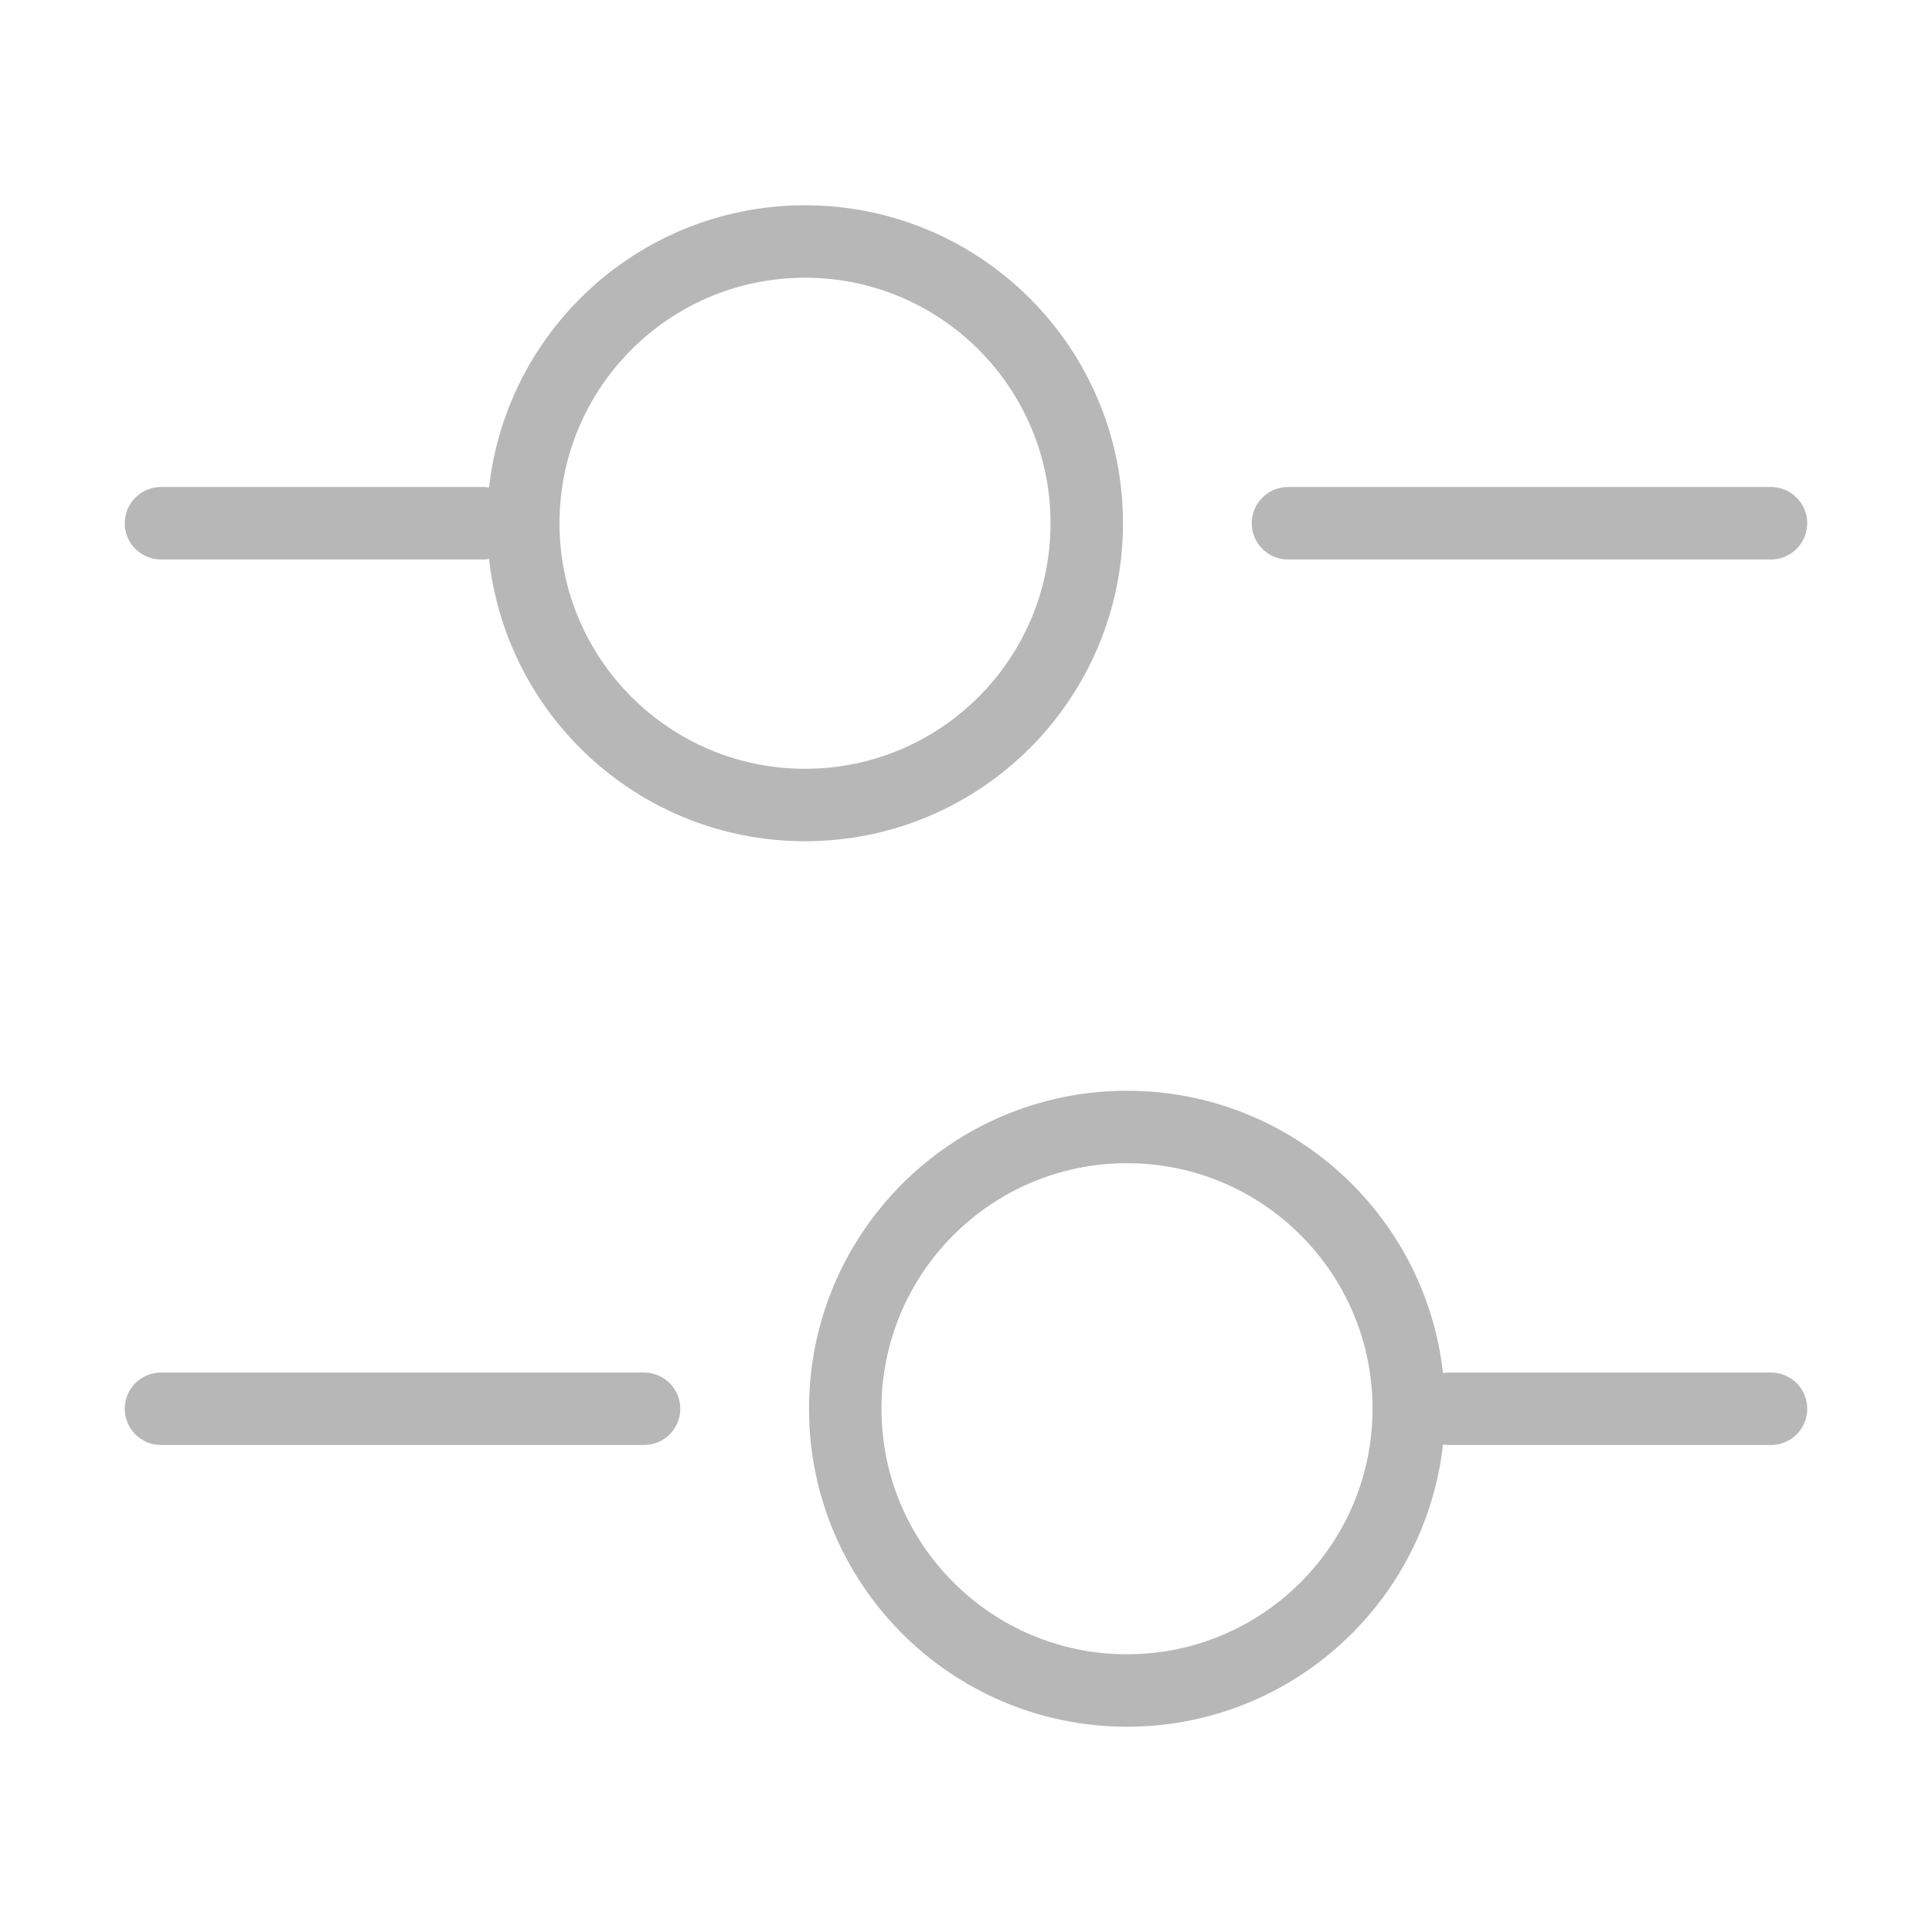
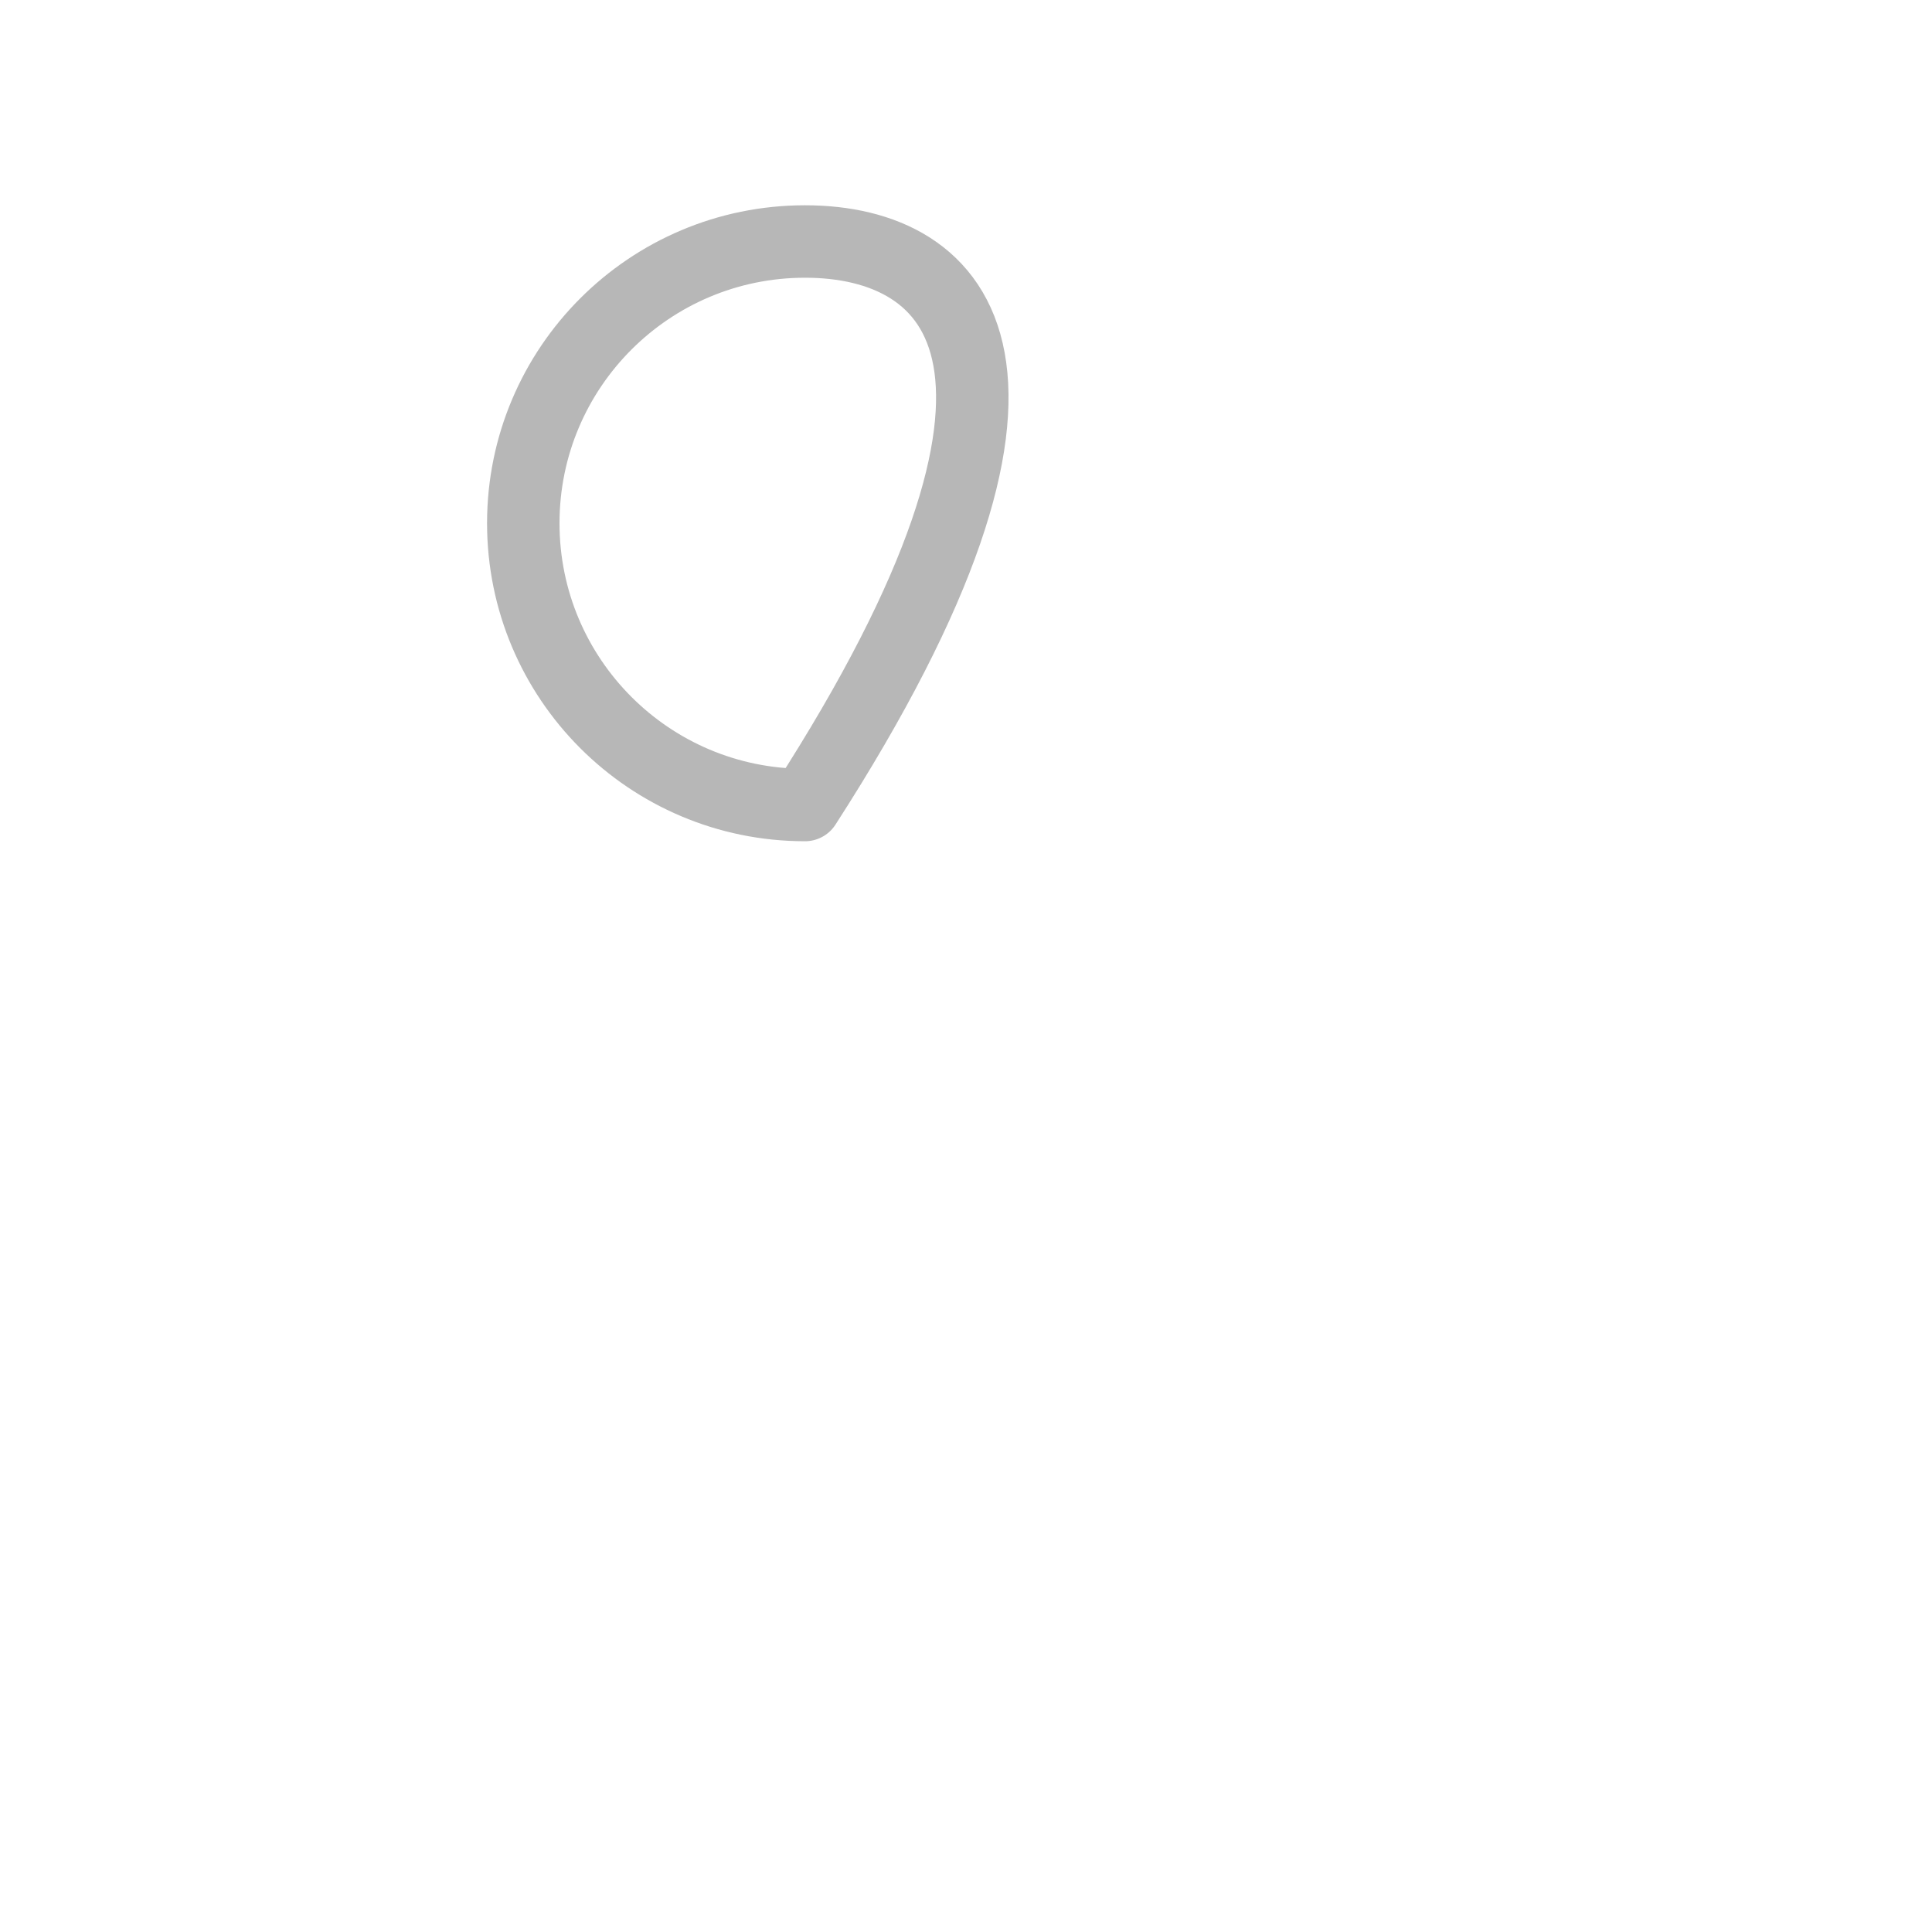
<svg xmlns="http://www.w3.org/2000/svg" width="40" height="40" viewBox="0 0 40 40" fill="none">
-   <path d="M36.666 10.833H26.666" stroke="#B7B7B7" stroke-width="1.5" stroke-miterlimit="10" stroke-linecap="round" stroke-linejoin="round" />
-   <path d="M10 10.833H3.333" stroke="#B7B7B7" stroke-width="1.5" stroke-miterlimit="10" stroke-linecap="round" stroke-linejoin="round" />
-   <path d="M16.667 16.667C19.889 16.667 22.5 14.055 22.5 10.833C22.5 7.612 19.889 5 16.667 5C13.445 5 10.834 7.612 10.834 10.833C10.834 14.055 13.445 16.667 16.667 16.667Z" stroke="#B7B7B7" stroke-width="1.5" stroke-miterlimit="10" stroke-linecap="round" stroke-linejoin="round" />
-   <path d="M36.667 29.167H30" stroke="#B7B7B7" stroke-width="1.5" stroke-miterlimit="10" stroke-linecap="round" stroke-linejoin="round" />
-   <path d="M13.334 29.167H3.333" stroke="#B7B7B7" stroke-width="1.5" stroke-miterlimit="10" stroke-linecap="round" stroke-linejoin="round" />
-   <path d="M23.333 35C26.555 35 29.167 32.388 29.167 29.167C29.167 25.945 26.555 23.333 23.333 23.333C20.112 23.333 17.5 25.945 17.5 29.167C17.5 32.388 20.112 35 23.333 35Z" stroke="#B7B7B7" stroke-width="1.5" stroke-miterlimit="10" stroke-linecap="round" stroke-linejoin="round" />
+   <path d="M16.667 16.667C22.5 7.612 19.889 5 16.667 5C13.445 5 10.834 7.612 10.834 10.833C10.834 14.055 13.445 16.667 16.667 16.667Z" stroke="#B7B7B7" stroke-width="1.5" stroke-miterlimit="10" stroke-linecap="round" stroke-linejoin="round" />
</svg>